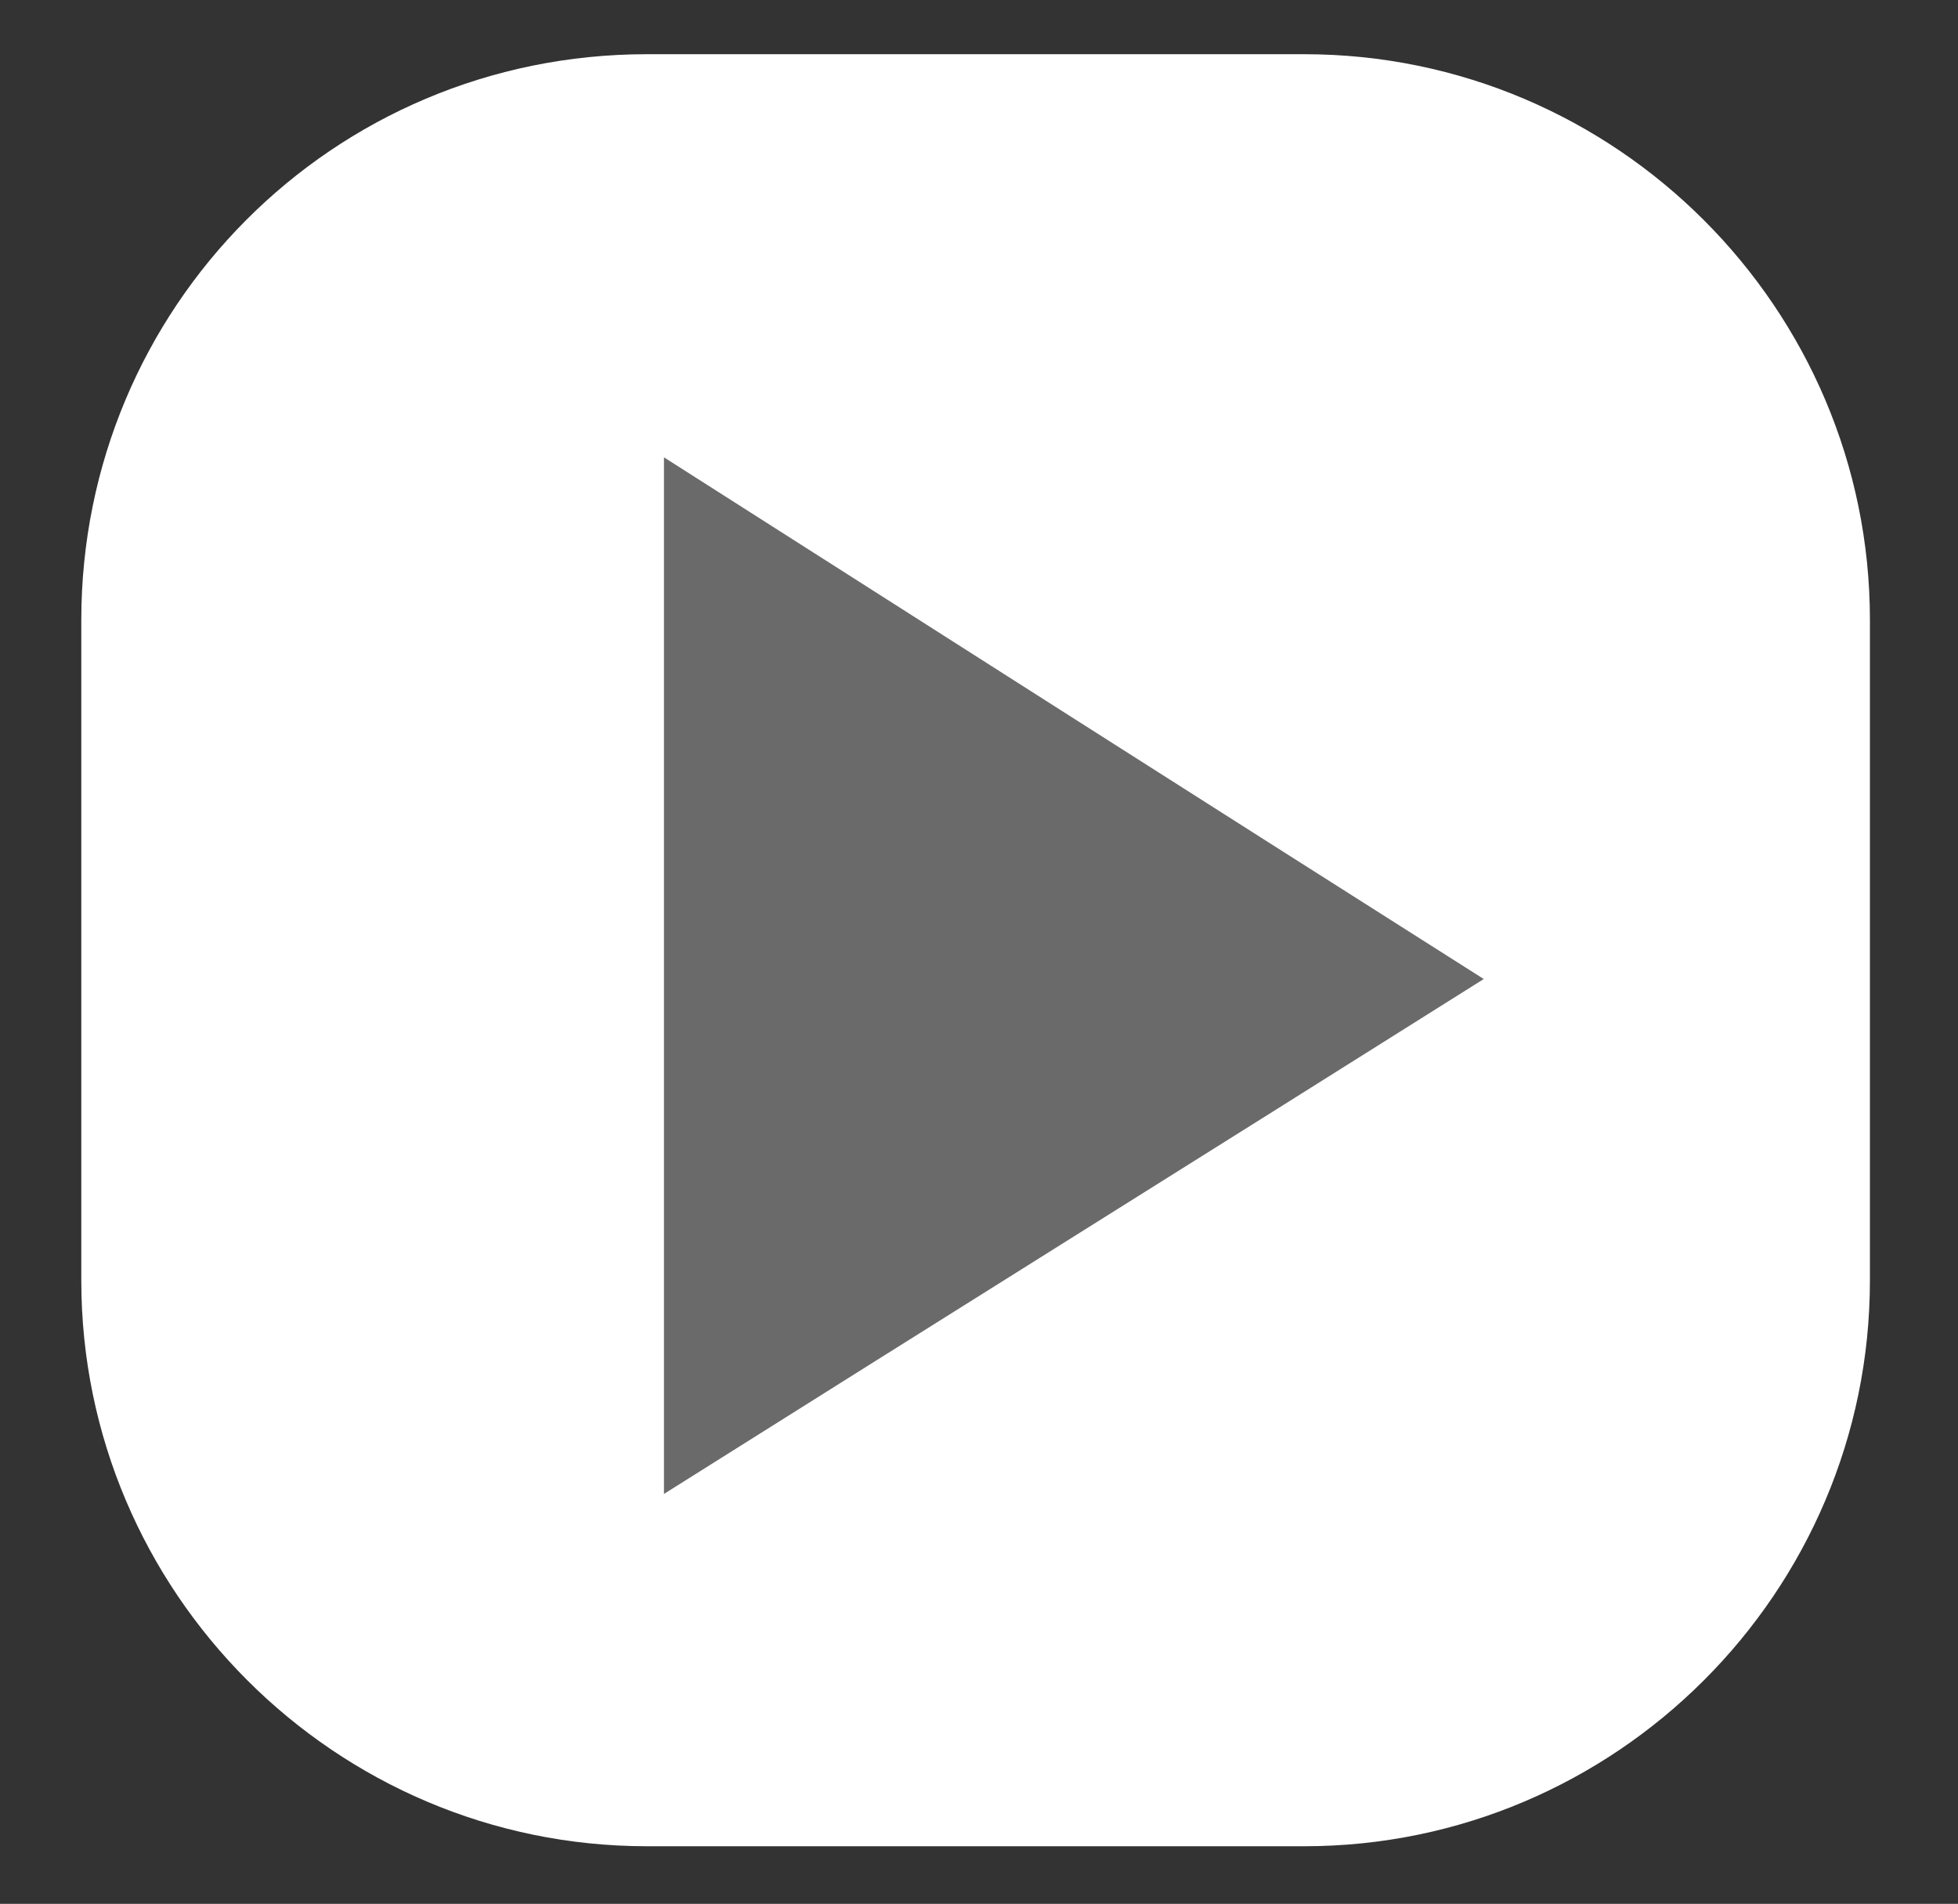
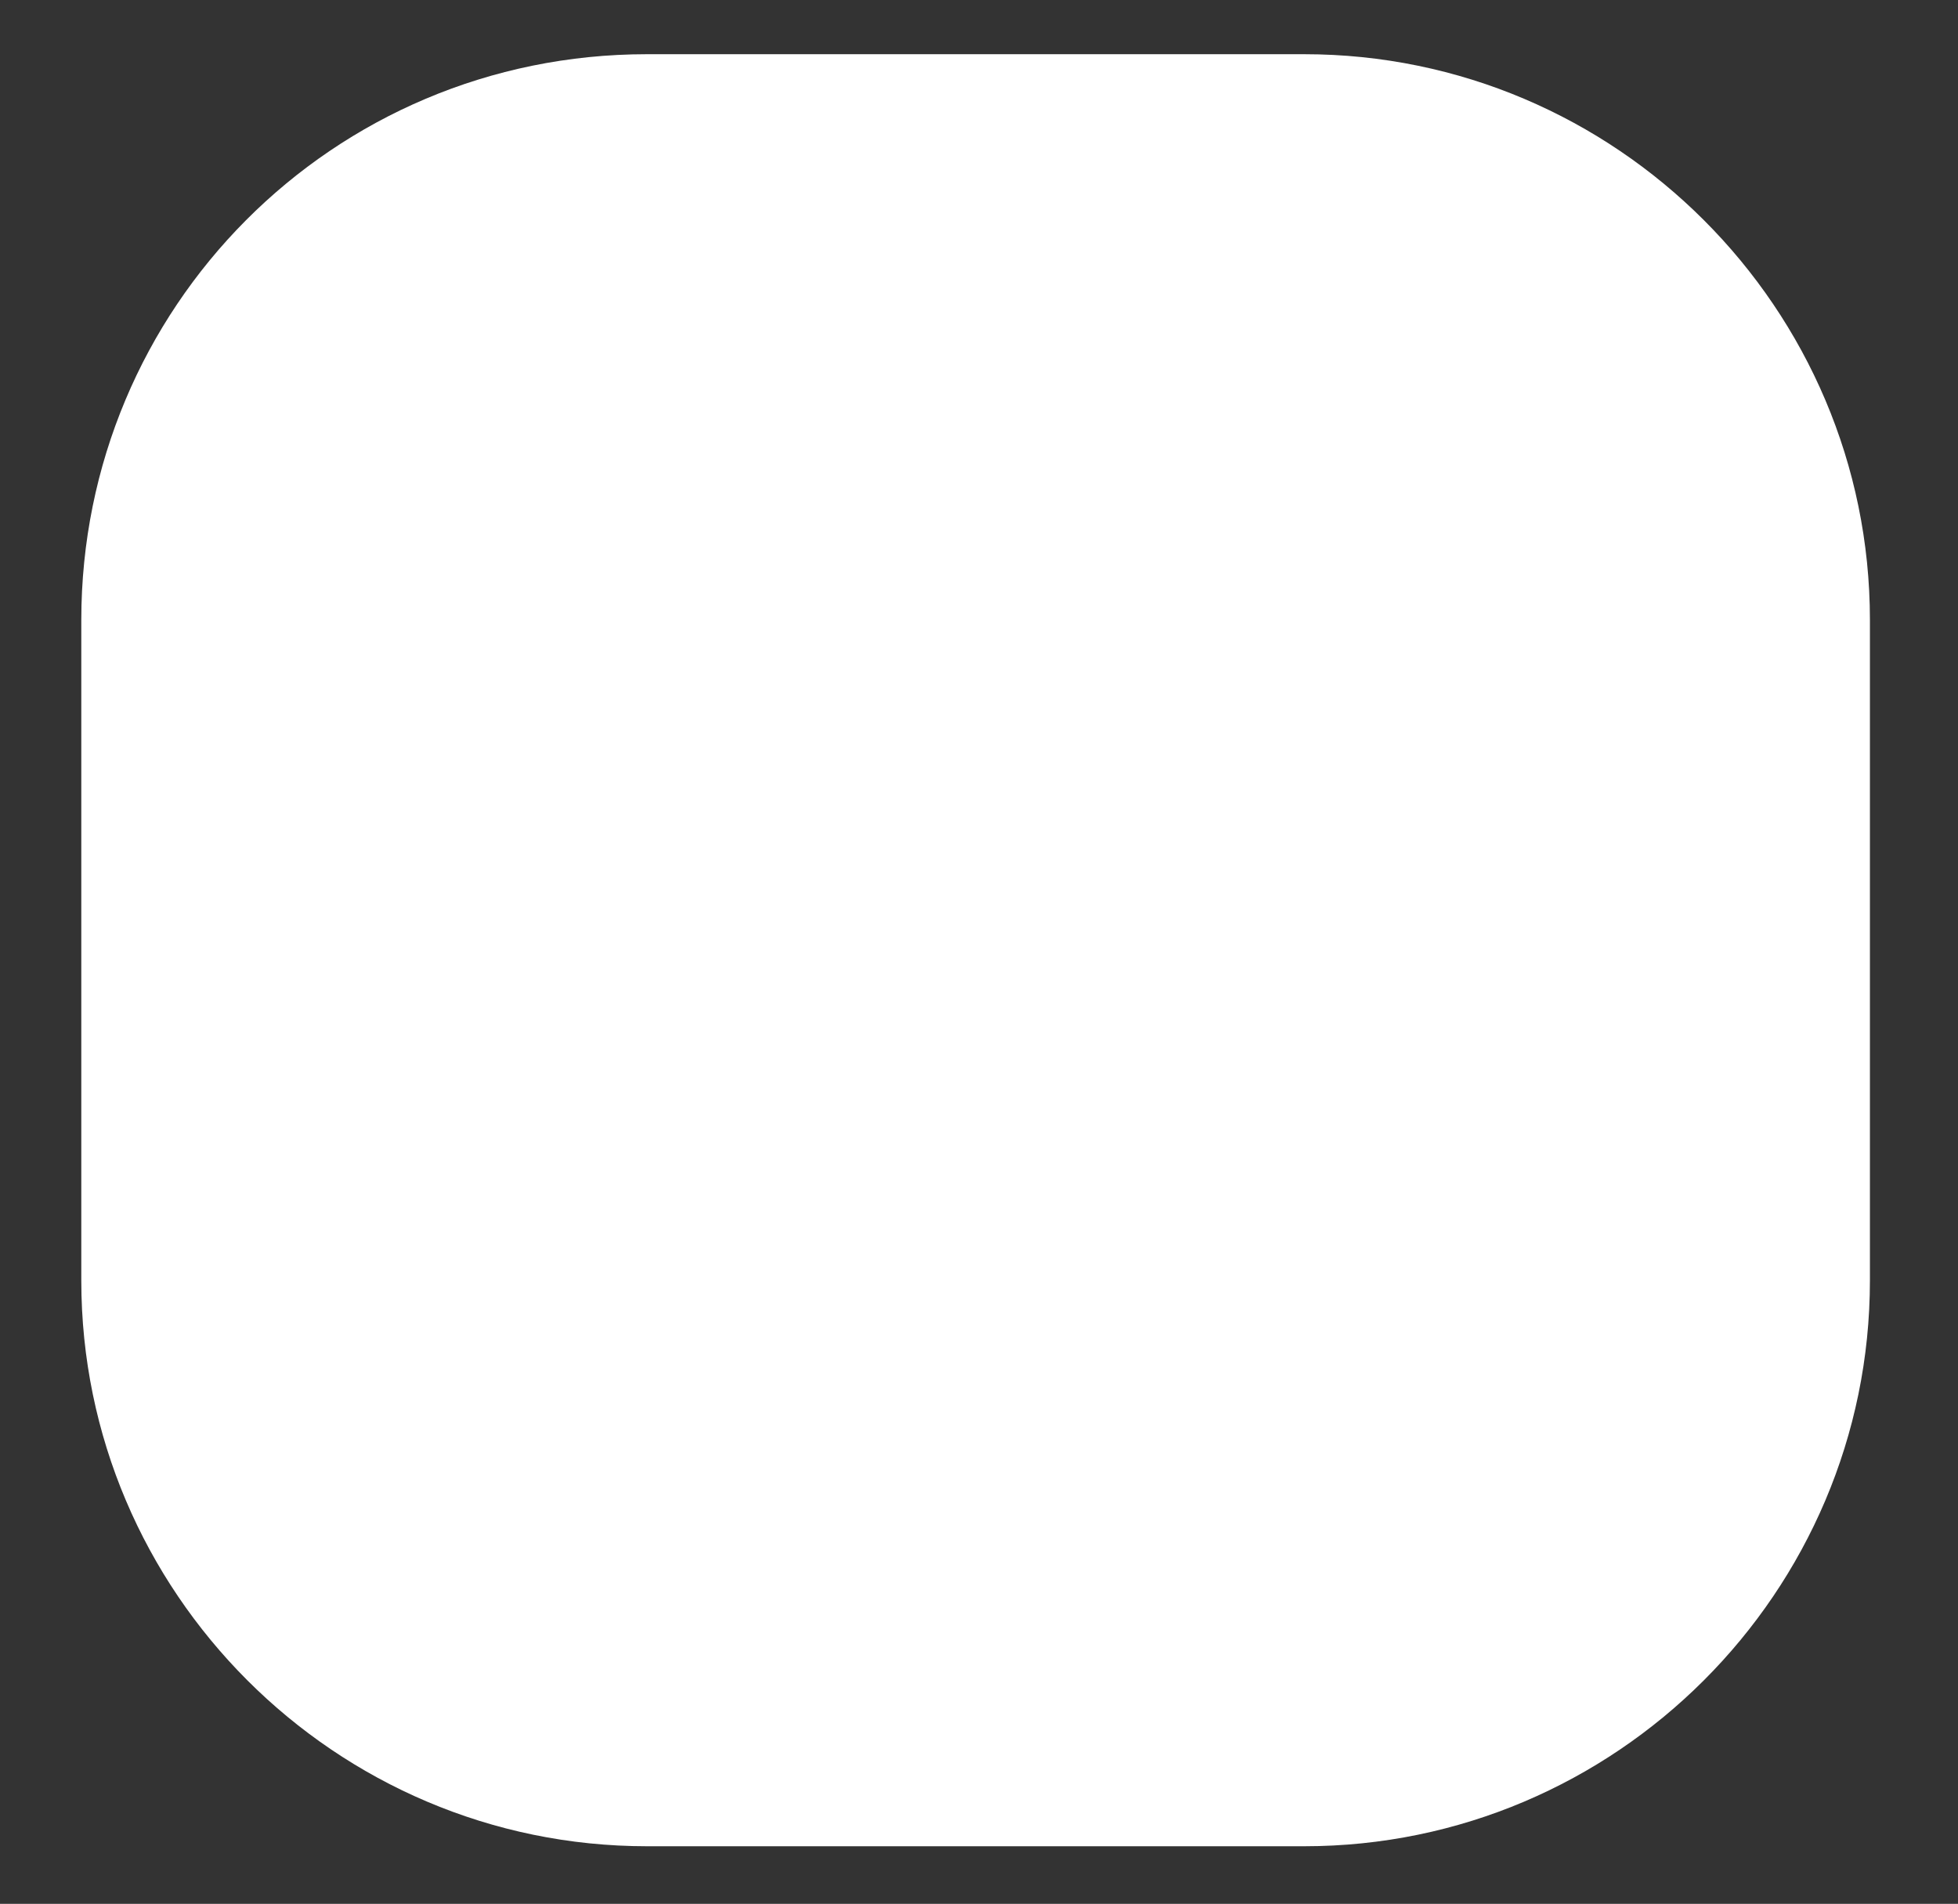
<svg xmlns="http://www.w3.org/2000/svg" id="Layer_1" data-name="Layer 1" version="1.1" viewBox="0 0 57.8 56.2">
  <rect x="0" y="0" width="57.8" height="56.2" fill="#333333" stroke="none" />
  <defs>
    <style>
      .cls-1 {
        fill: #6a6a6a;
      }

      .cls-1, .cls-2, .cls-3 {
        stroke-width: 0px;
      }

      .cls-2 {
        fill-rule: evenodd;
      }

      .cls-2, .cls-3 {
        fill: #fff;
      }
    </style>
  </defs>
-   <path class="cls-2" d="M55,24.2h0c0,0,0,0,0,0h0Z" />
  <path class="cls-3" d="M38.5,1.6h-19.4C9.8,1.6,2.4,9.1,2.4,18.3v19.5c0,9.2,7.5,16.7,16.7,16.7h19.4c9.2,0,16.7-7.5,16.7-16.7v-19.5c0-9.2-7.5-16.7-16.7-16.7Z" />
-   <path class="cls-1" d="M19.6,44.1V13.5c8,5.1,16,10.2,24.2,15.4-8.1,5.1-16.1,10.1-24.2,15.2Z" />
</svg>